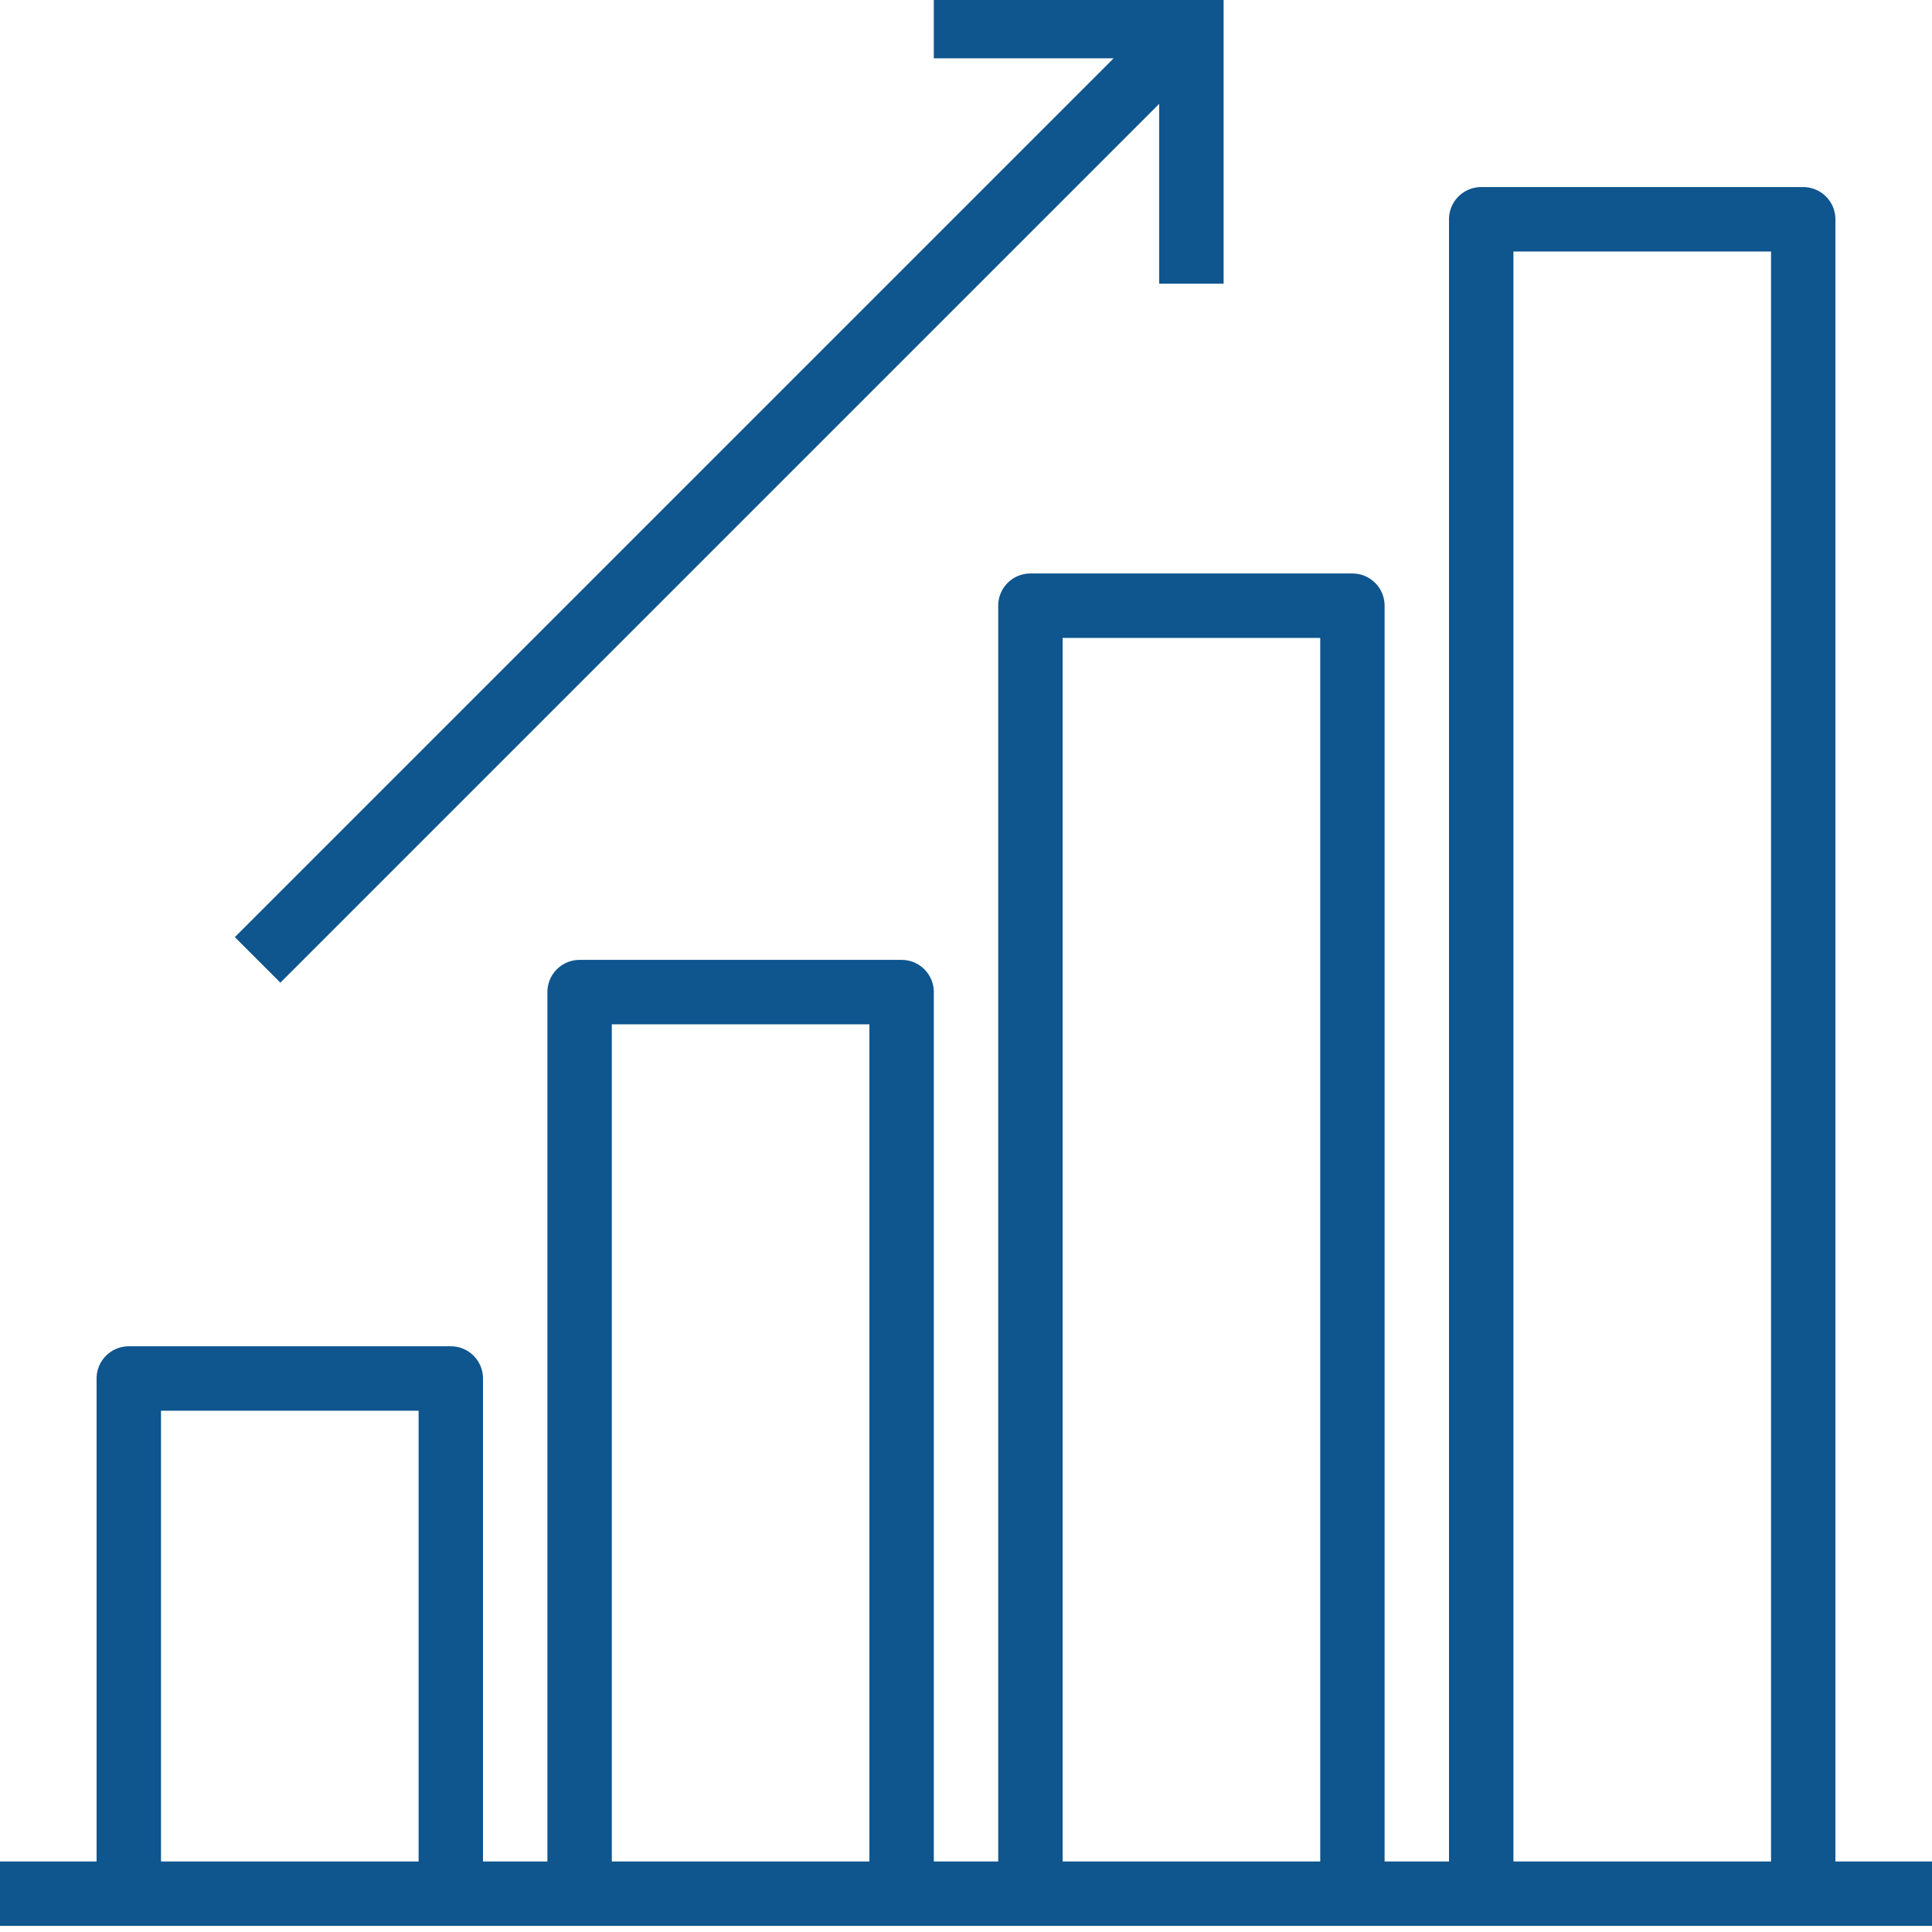
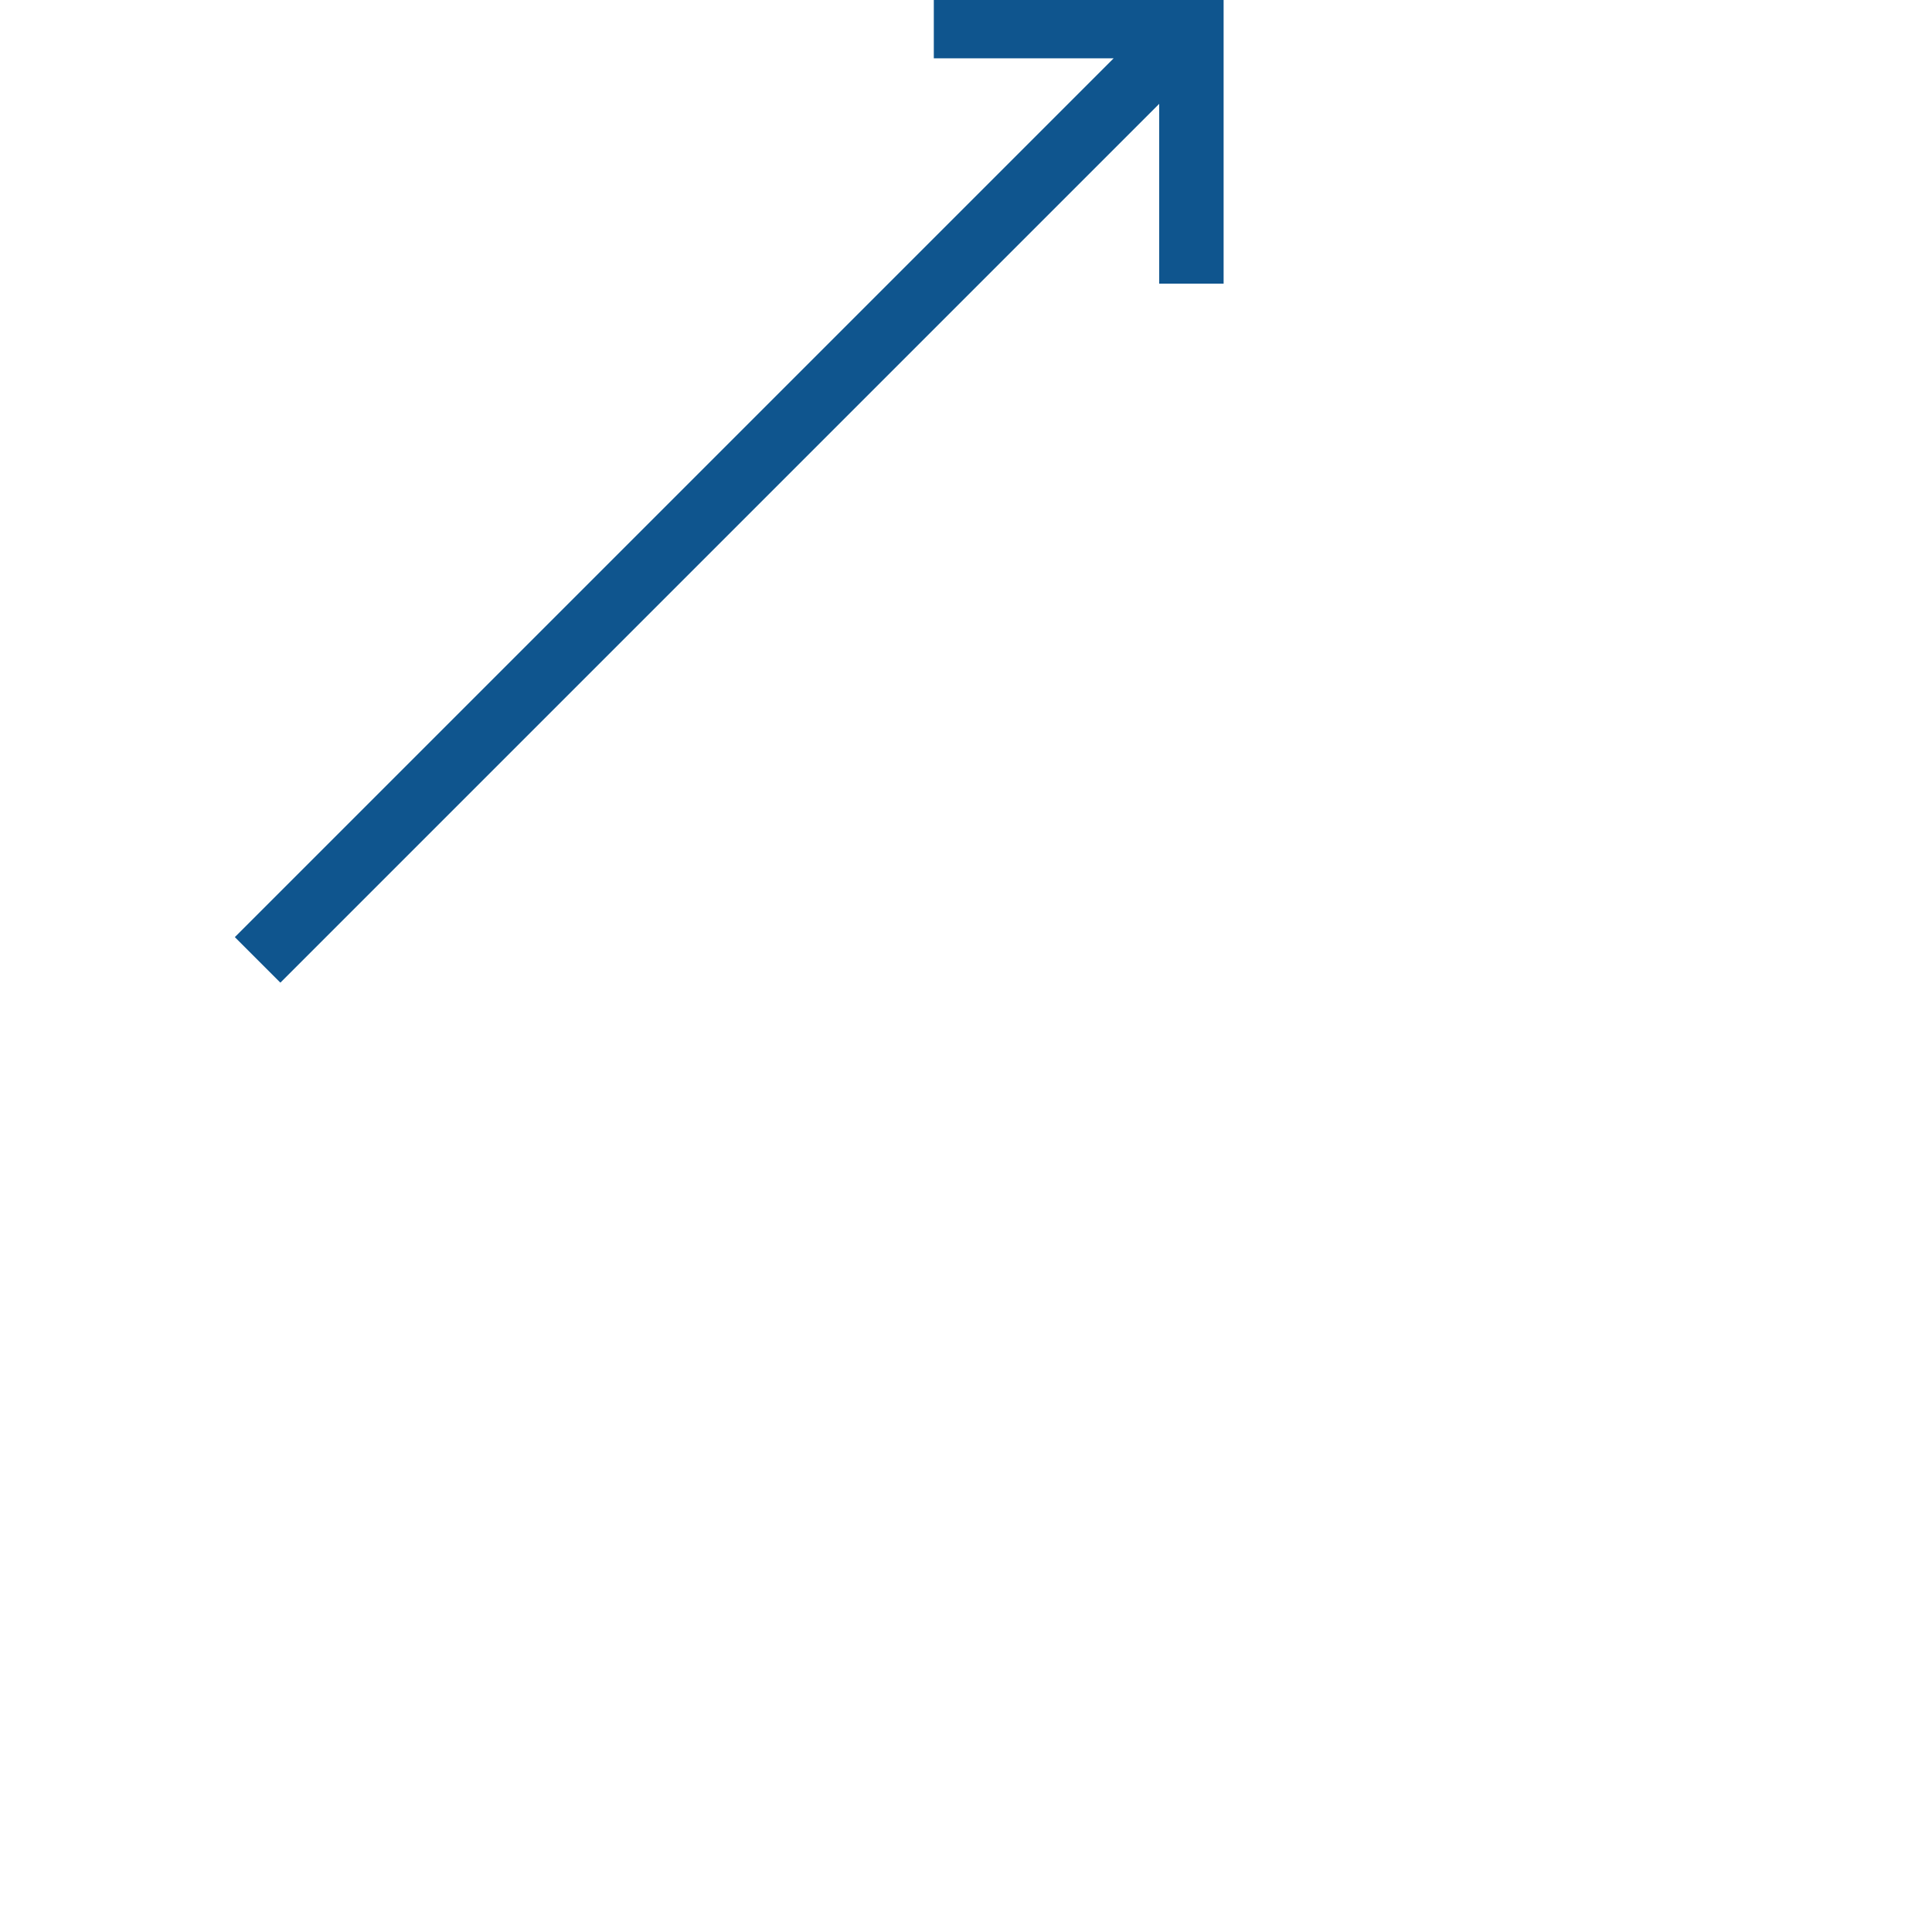
<svg xmlns="http://www.w3.org/2000/svg" width="74" height="74" viewBox="0 0 74 74">
  <defs>
    <clipPath id="clip-path">
      <rect id="Retângulo_3181" data-name="Retângulo 3181" width="74" height="74" transform="translate(0 0.325)" fill="none" stroke="#707070" stroke-width="1" />
    </clipPath>
  </defs>
  <g id="Grupo_de_máscara_12" data-name="Grupo de máscara 12" transform="translate(0 -0.325)" clip-path="url(#clip-path)">
    <g id="grafico-de-barras_1_" data-name="grafico-de-barras (1)" transform="translate(0 0.091)">
-       <path id="Caminho_2696" data-name="Caminho 2696" d="M70.3,71.533V8.633A1.233,1.233,0,0,0,69.067,7.4H56.733A1.233,1.233,0,0,0,55.5,8.633v62.9H53.033v-48.1A1.233,1.233,0,0,0,51.8,22.2H39.467a1.233,1.233,0,0,0-1.233,1.233v48.1H35.767v-33.3A1.233,1.233,0,0,0,34.533,37H22.2a1.233,1.233,0,0,0-1.233,1.233v33.3H18.5v-18.5A1.233,1.233,0,0,0,17.267,51.8H4.933A1.233,1.233,0,0,0,3.7,53.033v18.5H0V74H74V71.533Zm-64.133,0V54.267h9.867V71.533Zm17.267,0V39.467H33.3V71.533Zm17.267,0V24.667h9.867V71.533Zm17.267,0V9.867h9.867V71.533Z" fill="#0f558e" />
      <path id="Caminho_2697" data-name="Caminho 2697" d="M10.739,37.872,44.4,4.211V11.1h2.467V0h-11.1V2.467h6.889L8.995,36.128Z" fill="#0f558e" />
    </g>
  </g>
</svg>